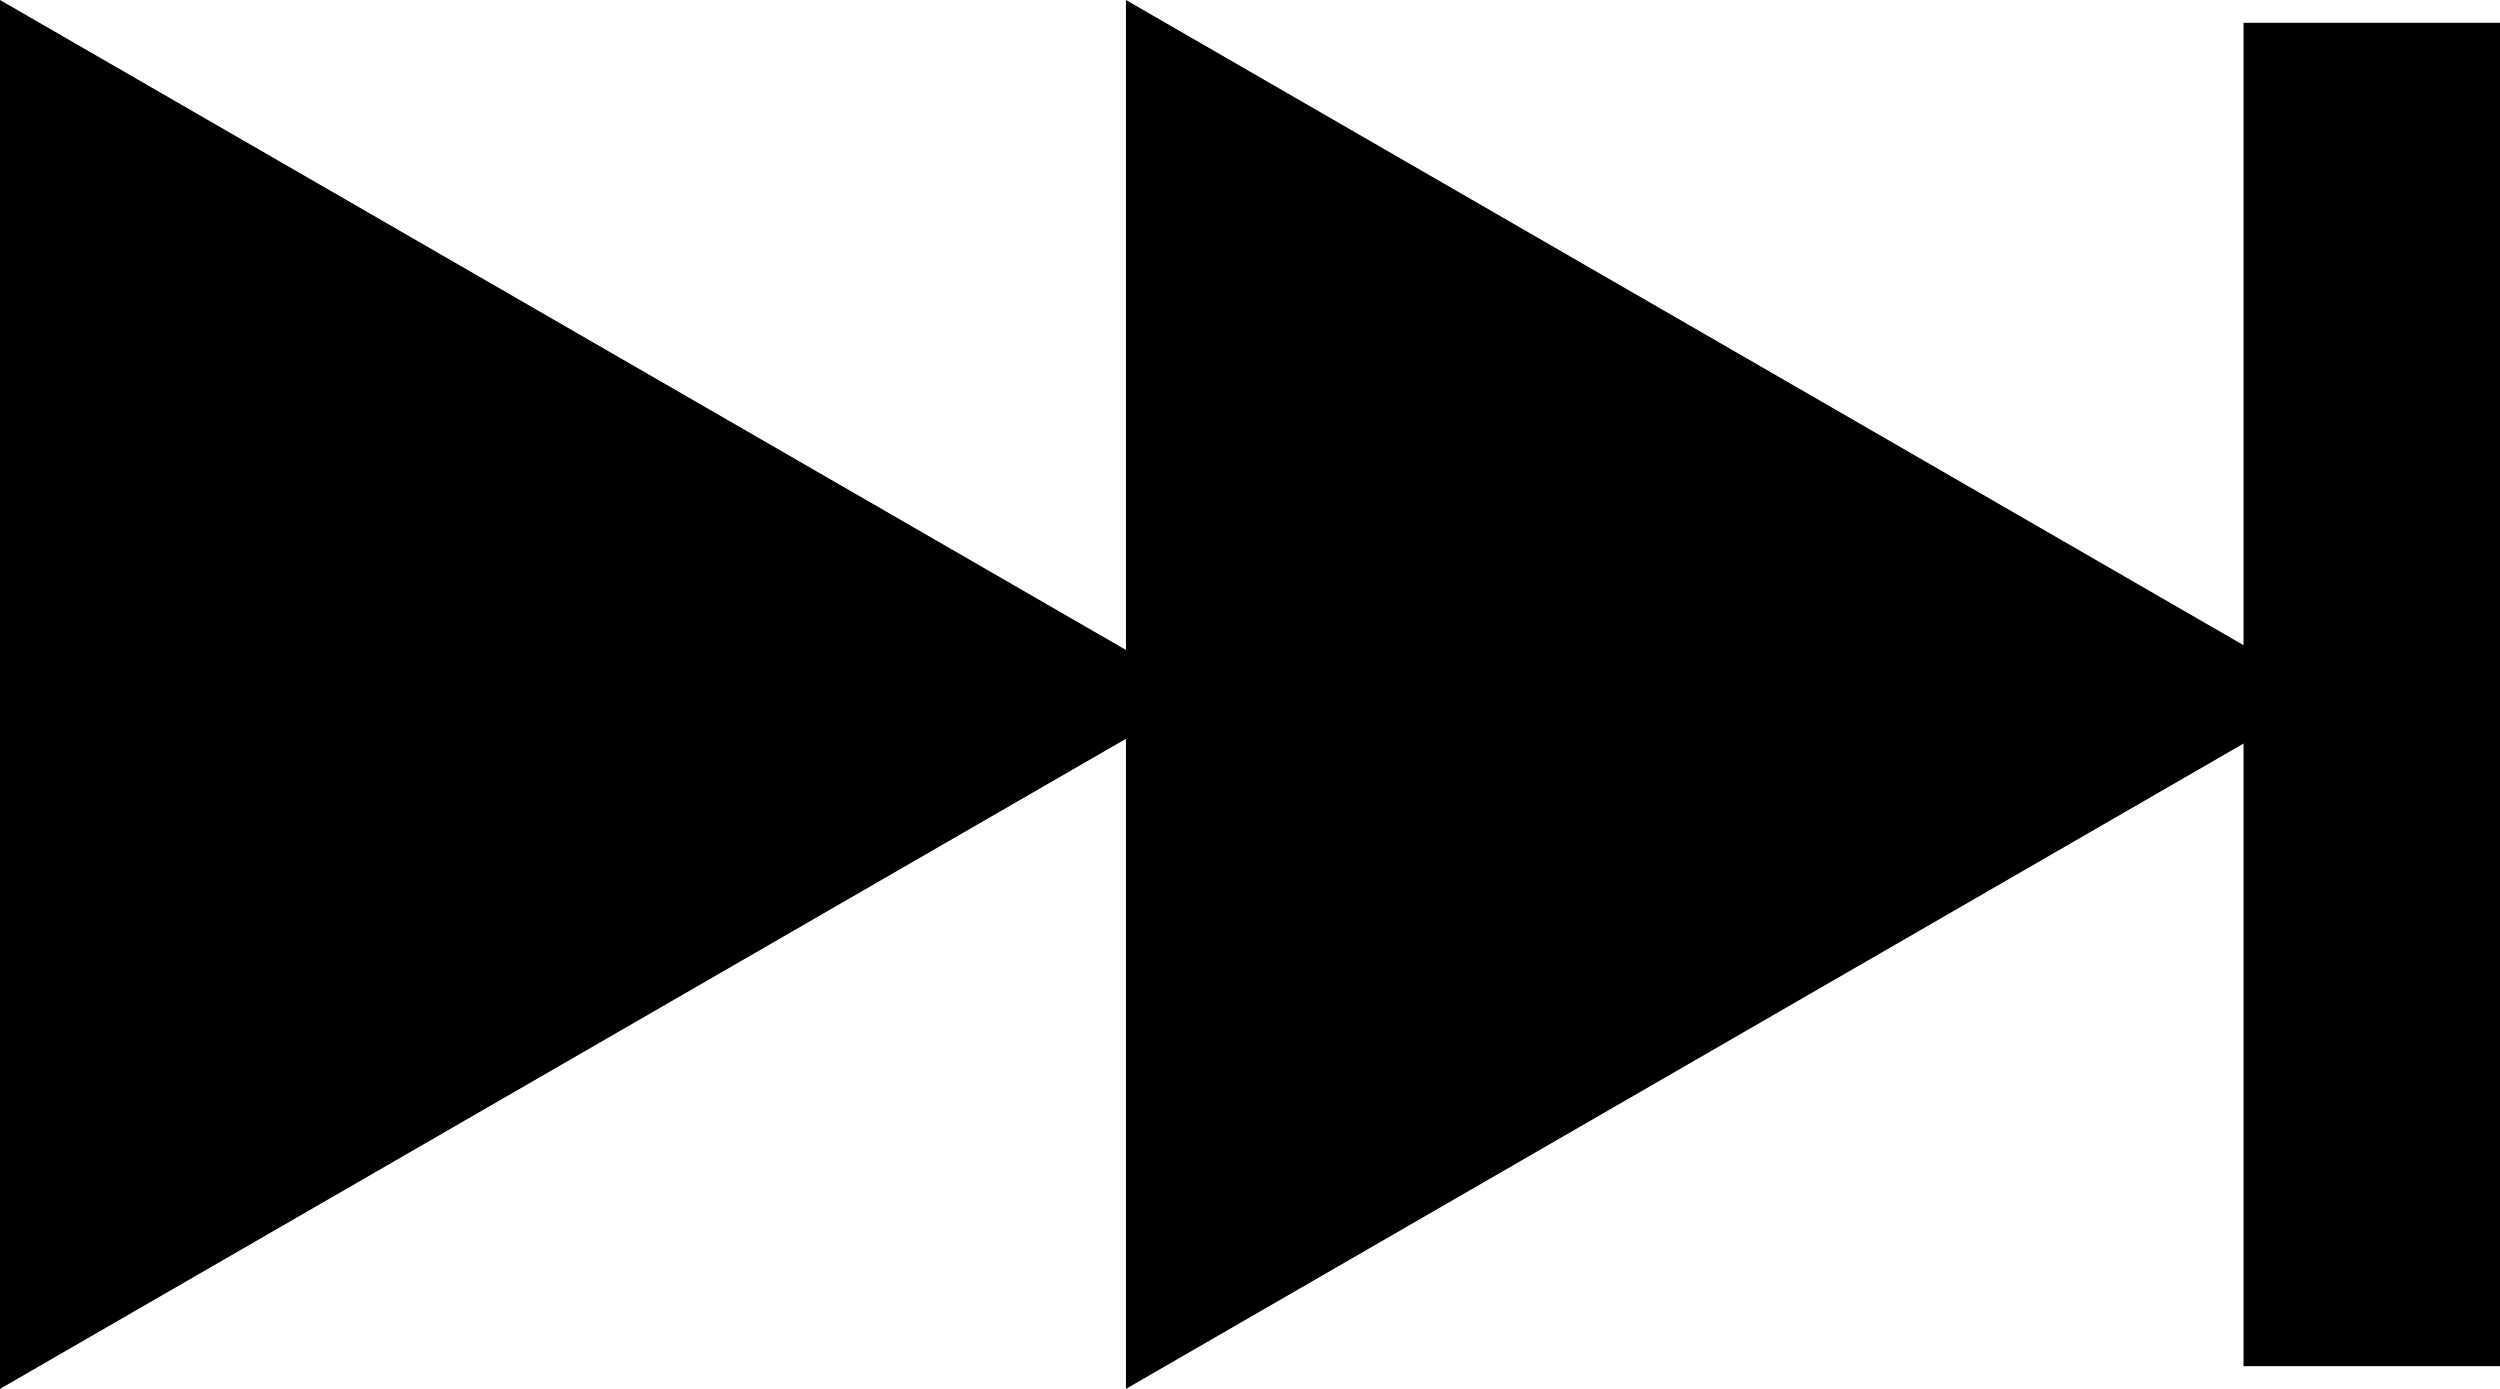
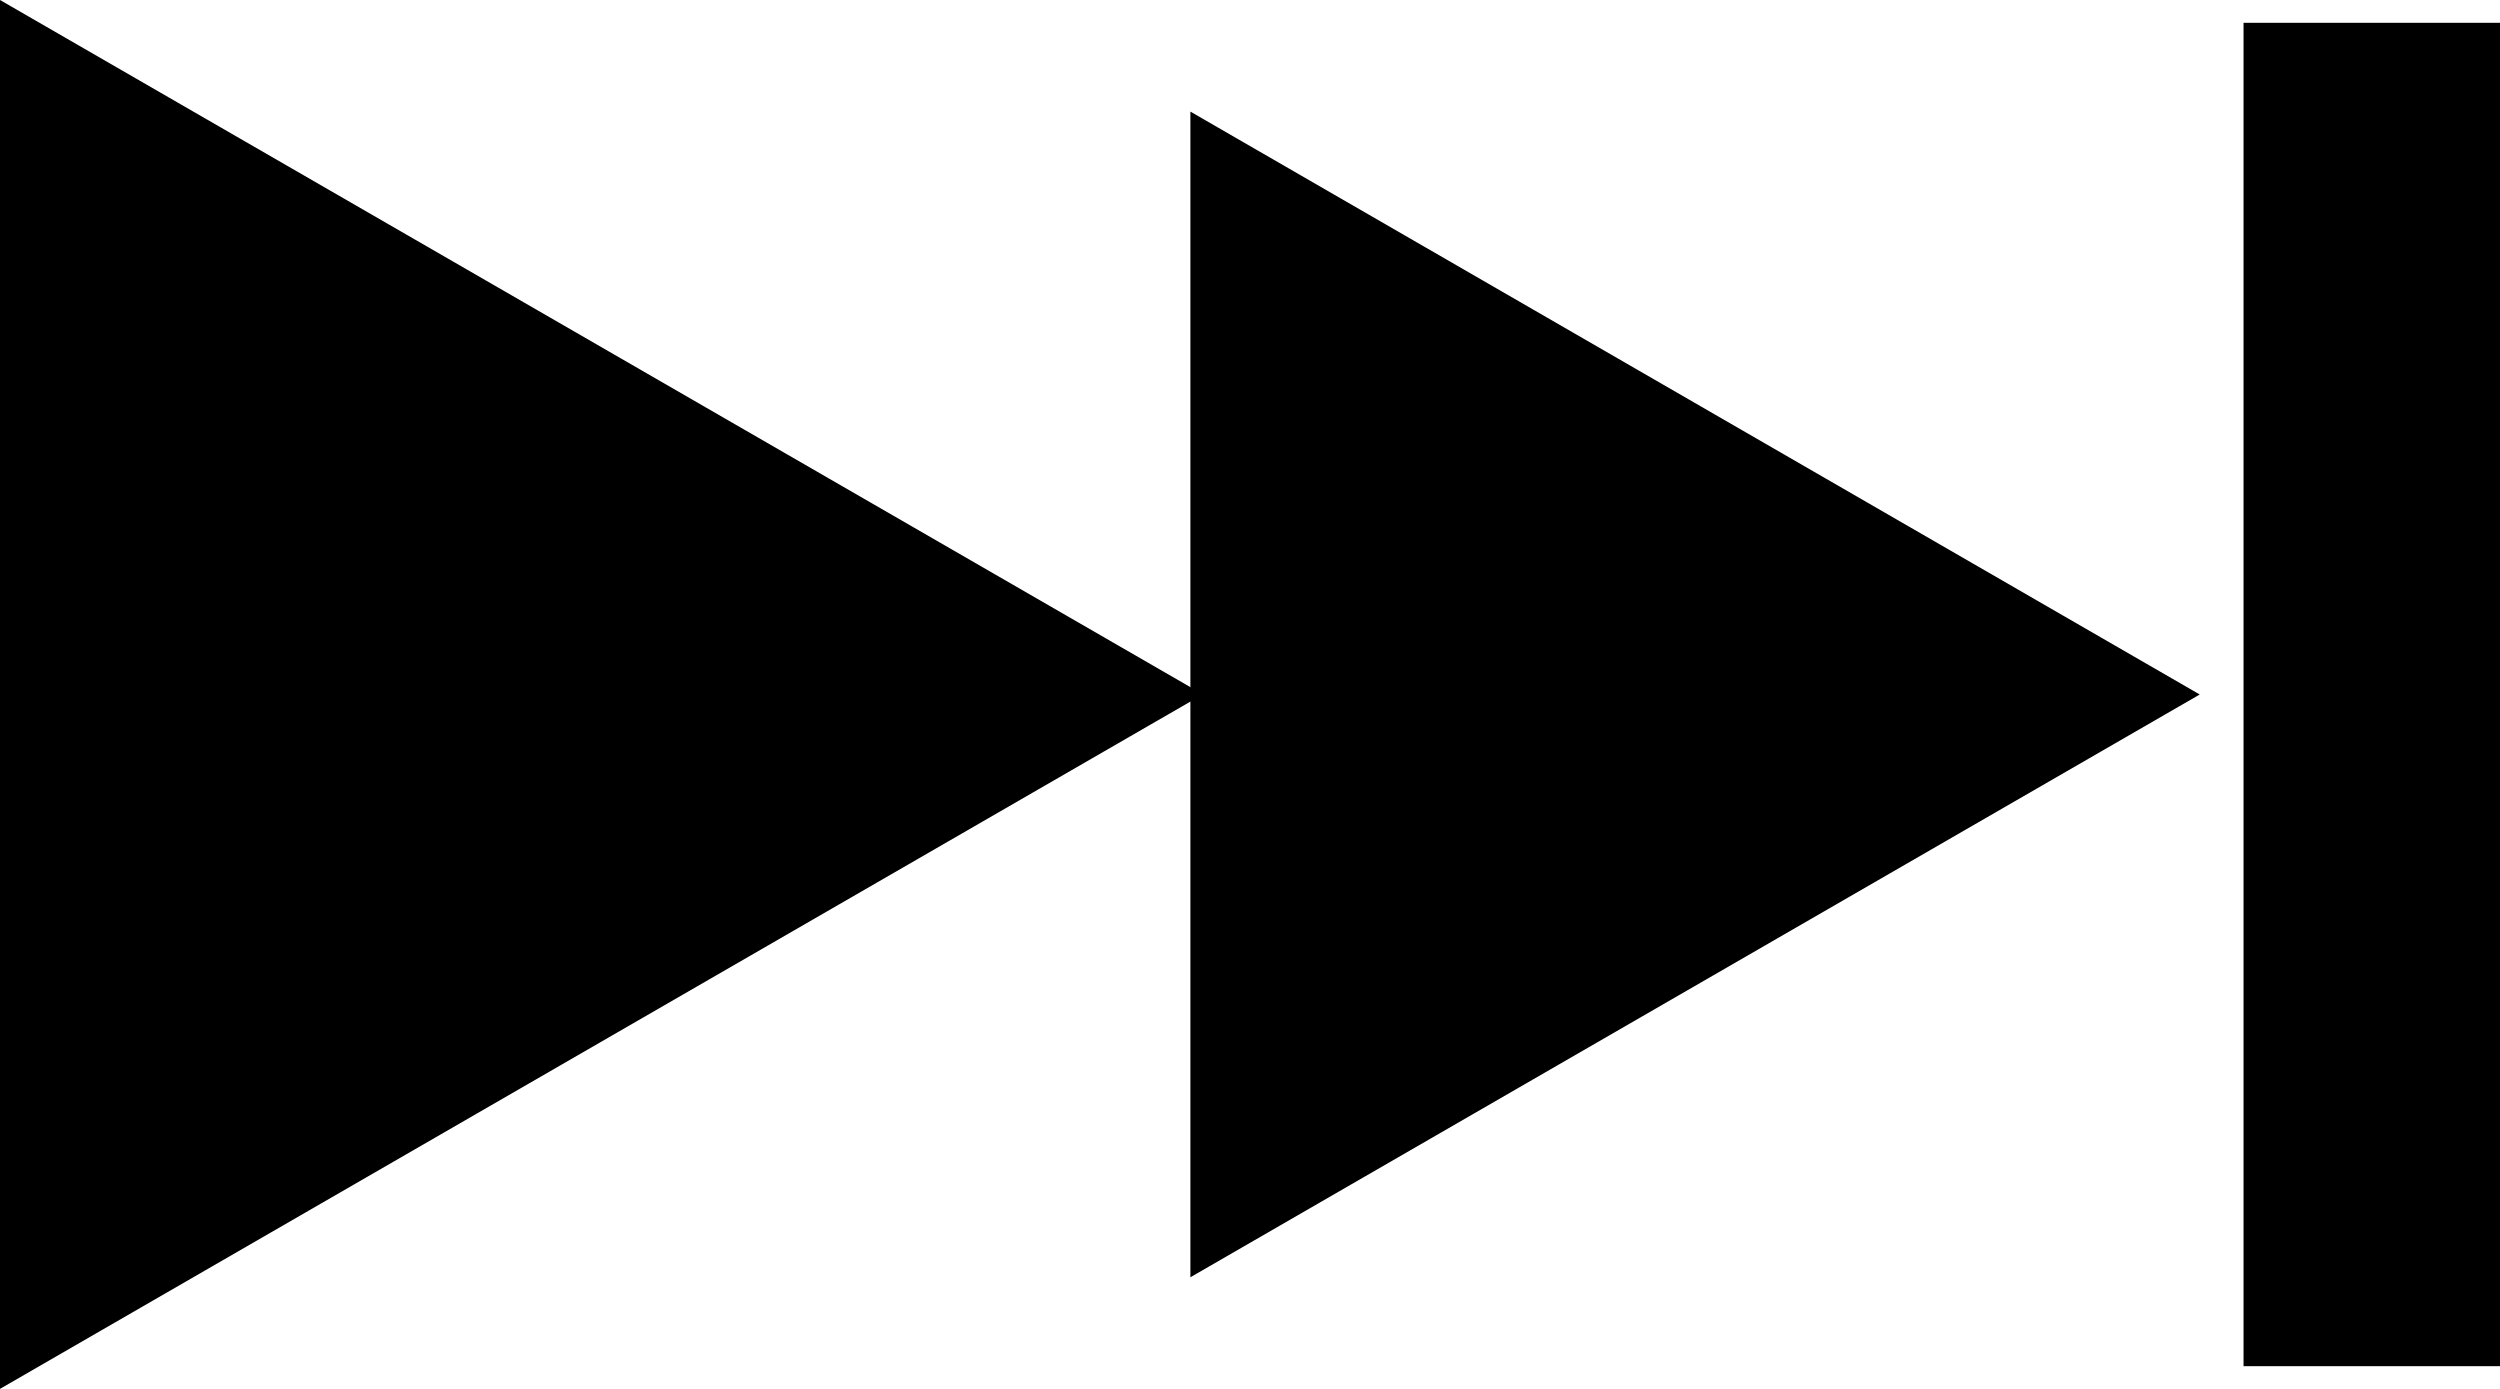
<svg xmlns="http://www.w3.org/2000/svg" version="1.1" id="レイヤー_1" x="0px" y="0px" width="19.399px" height="10.777px" viewBox="0 0 19.399 10.777" enable-background="new 0 0 19.399 10.777" xml:space="preserve">
  <defs>
    <style type="text/css">text {font-size: 16px;}</style>
  </defs>
  <g>
    <g>
      <g>
        <g>
          <polygon points="9.237,9.911 17.069,5.389 9.237,0.866     " />
-           <path d="M8.737,0.866v9.911l9.333-5.389L8.737,0V0.866z M9.736,1.732c1.097,0.633,5.236,3.023,6.333,3.656      c-1.097,0.633-5.236,3.023-6.333,3.656C9.736,7.778,9.736,2.999,9.736,1.732z" />
        </g>
        <g>
          <polygon points="0.5,9.911 8.333,5.389 0.5,0.866     " />
-           <path d="M0,0.866v9.911l9.334-5.389L0,0V0.866z M1,1.732c1.097,0.633,5.237,3.023,6.333,3.656C6.237,6.022,2.097,8.412,1,9.045      C1,7.779,1,2.999,1,1.732z" />
+           <path d="M0,0.866v9.911l9.334-5.389L0,0V0.866z M1,1.732c1.097,0.633,5.237,3.023,6.333,3.656C6.237,6.022,2.097,8.412,1,9.045      C1,7.779,1,2.999,1,1.732" />
        </g>
        <g>
          <rect x="17.909" y="0.677" width="0.99" height="9.423" />
          <polygon points="18.899,0.177 17.409,0.177 17.409,10.601 19.399,10.601 19.399,0.177     " />
        </g>
      </g>
    </g>
  </g>
</svg>